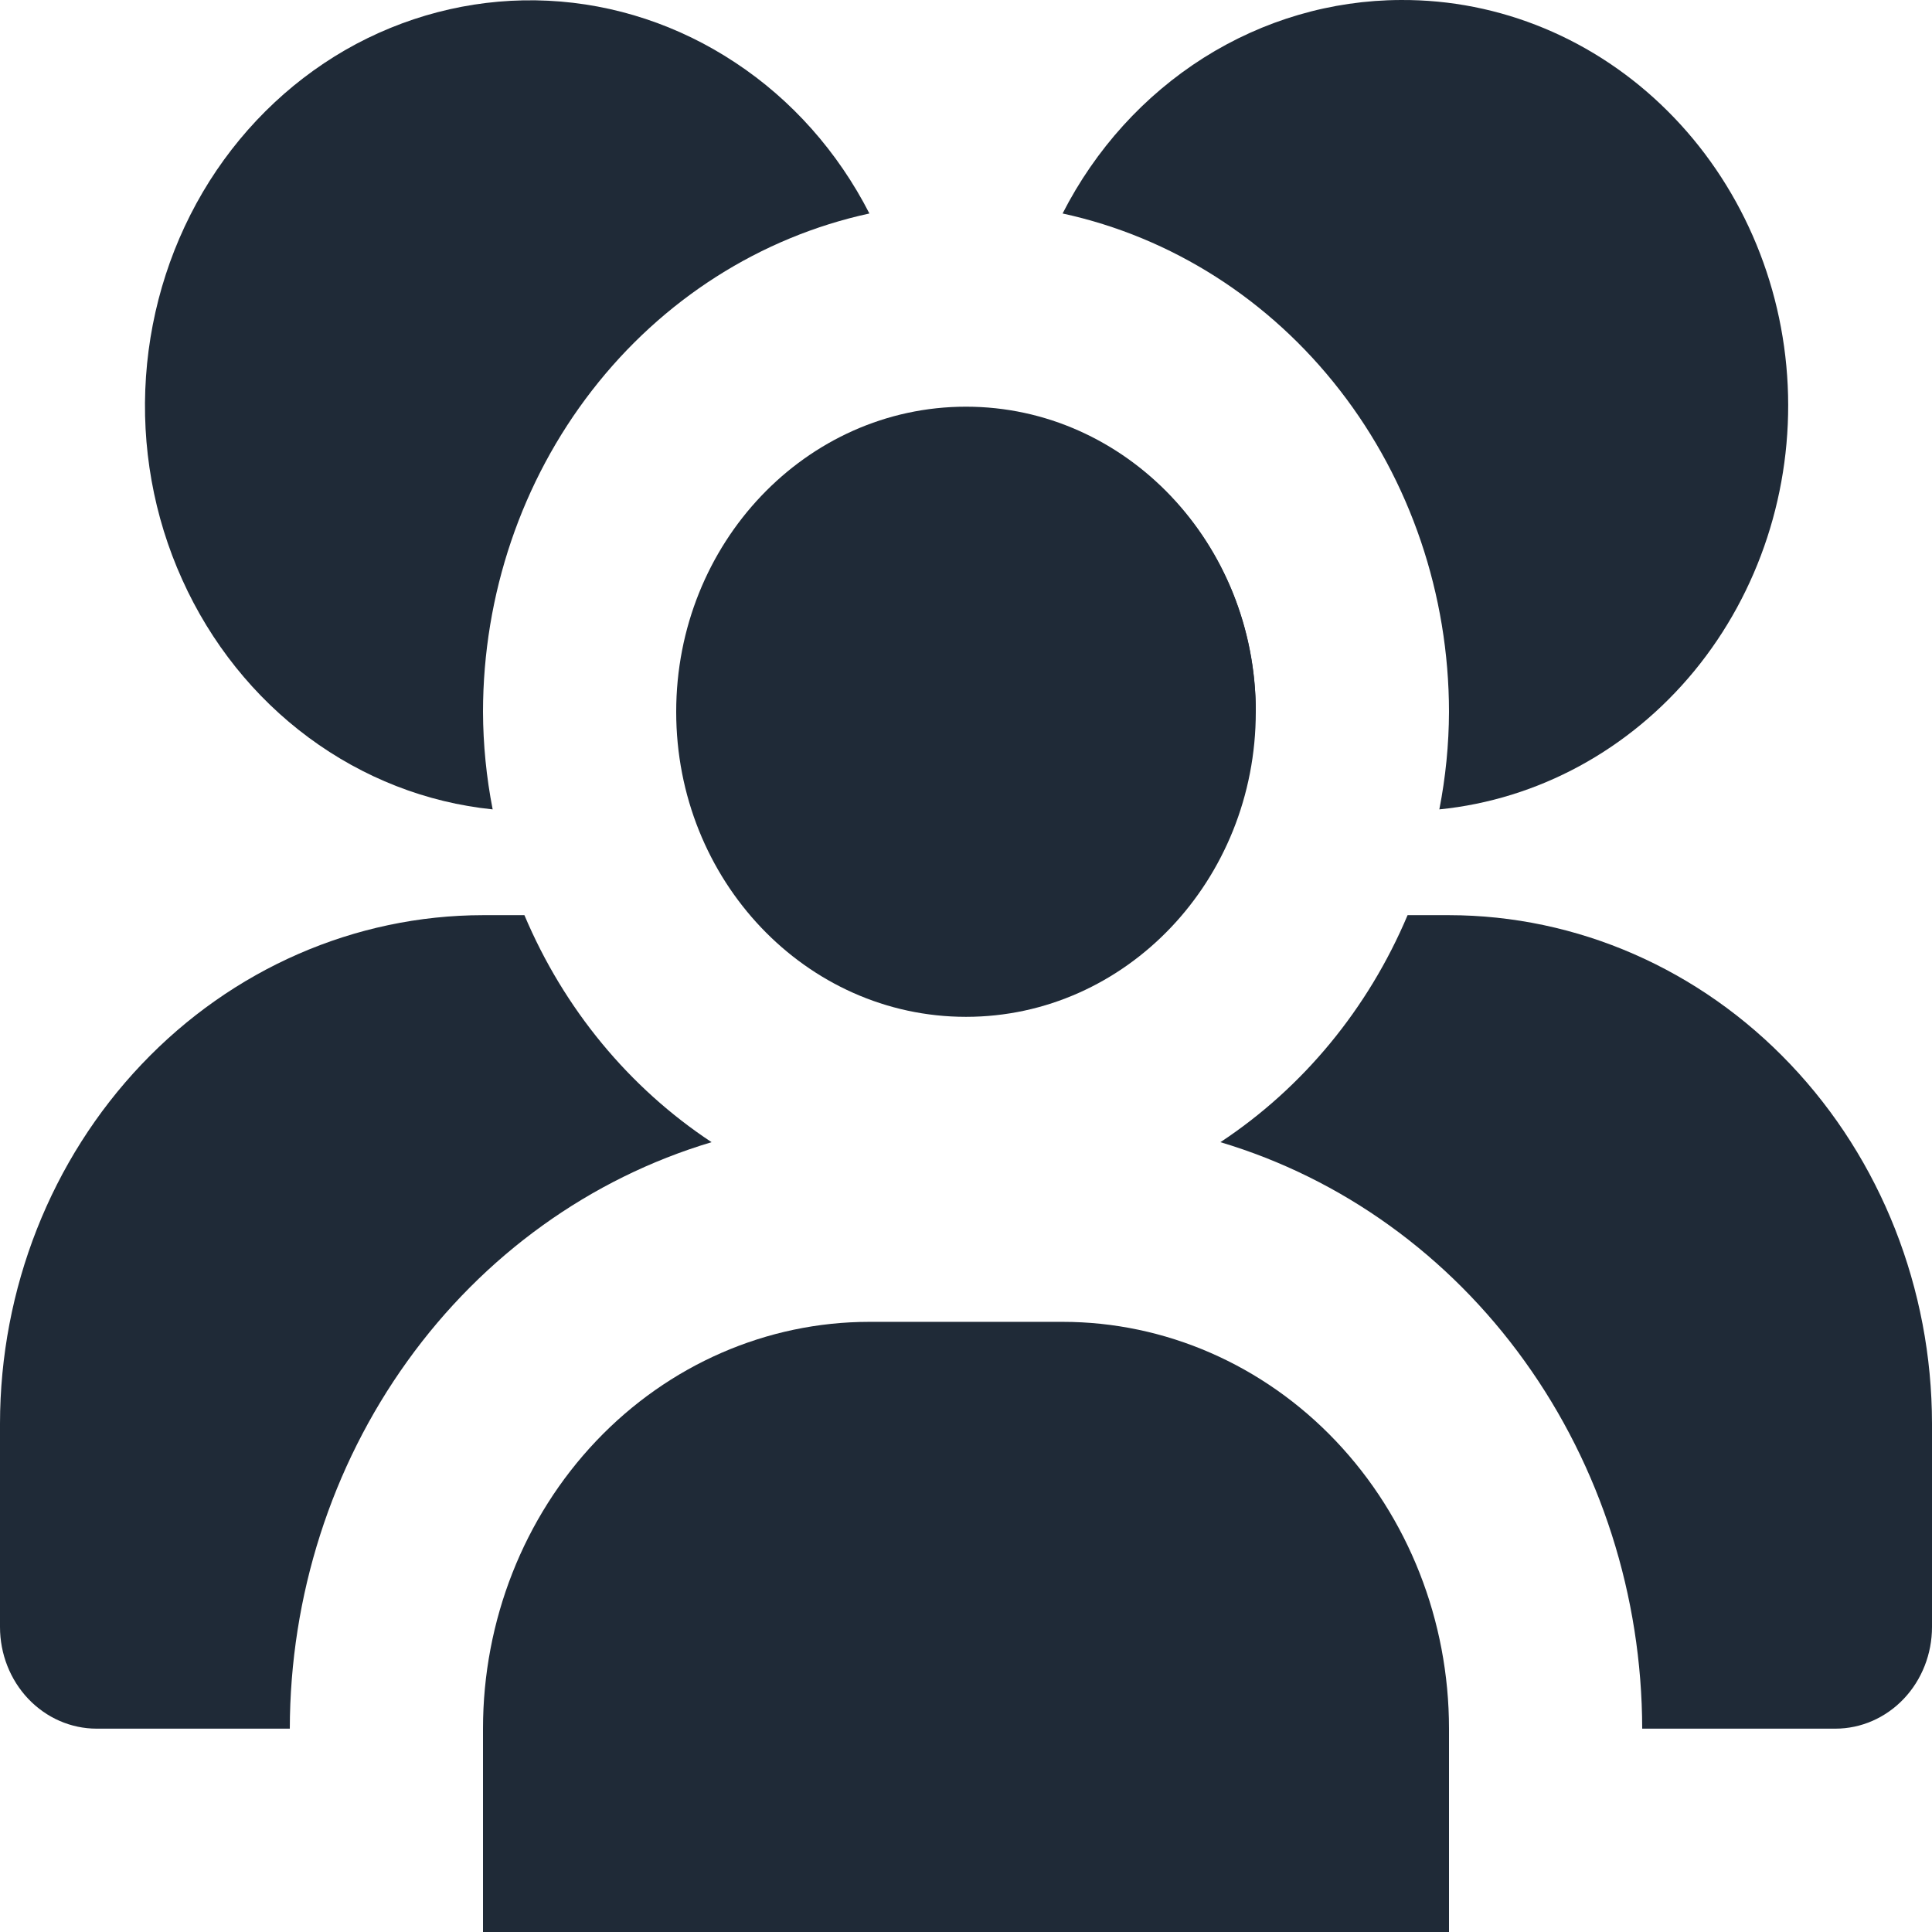
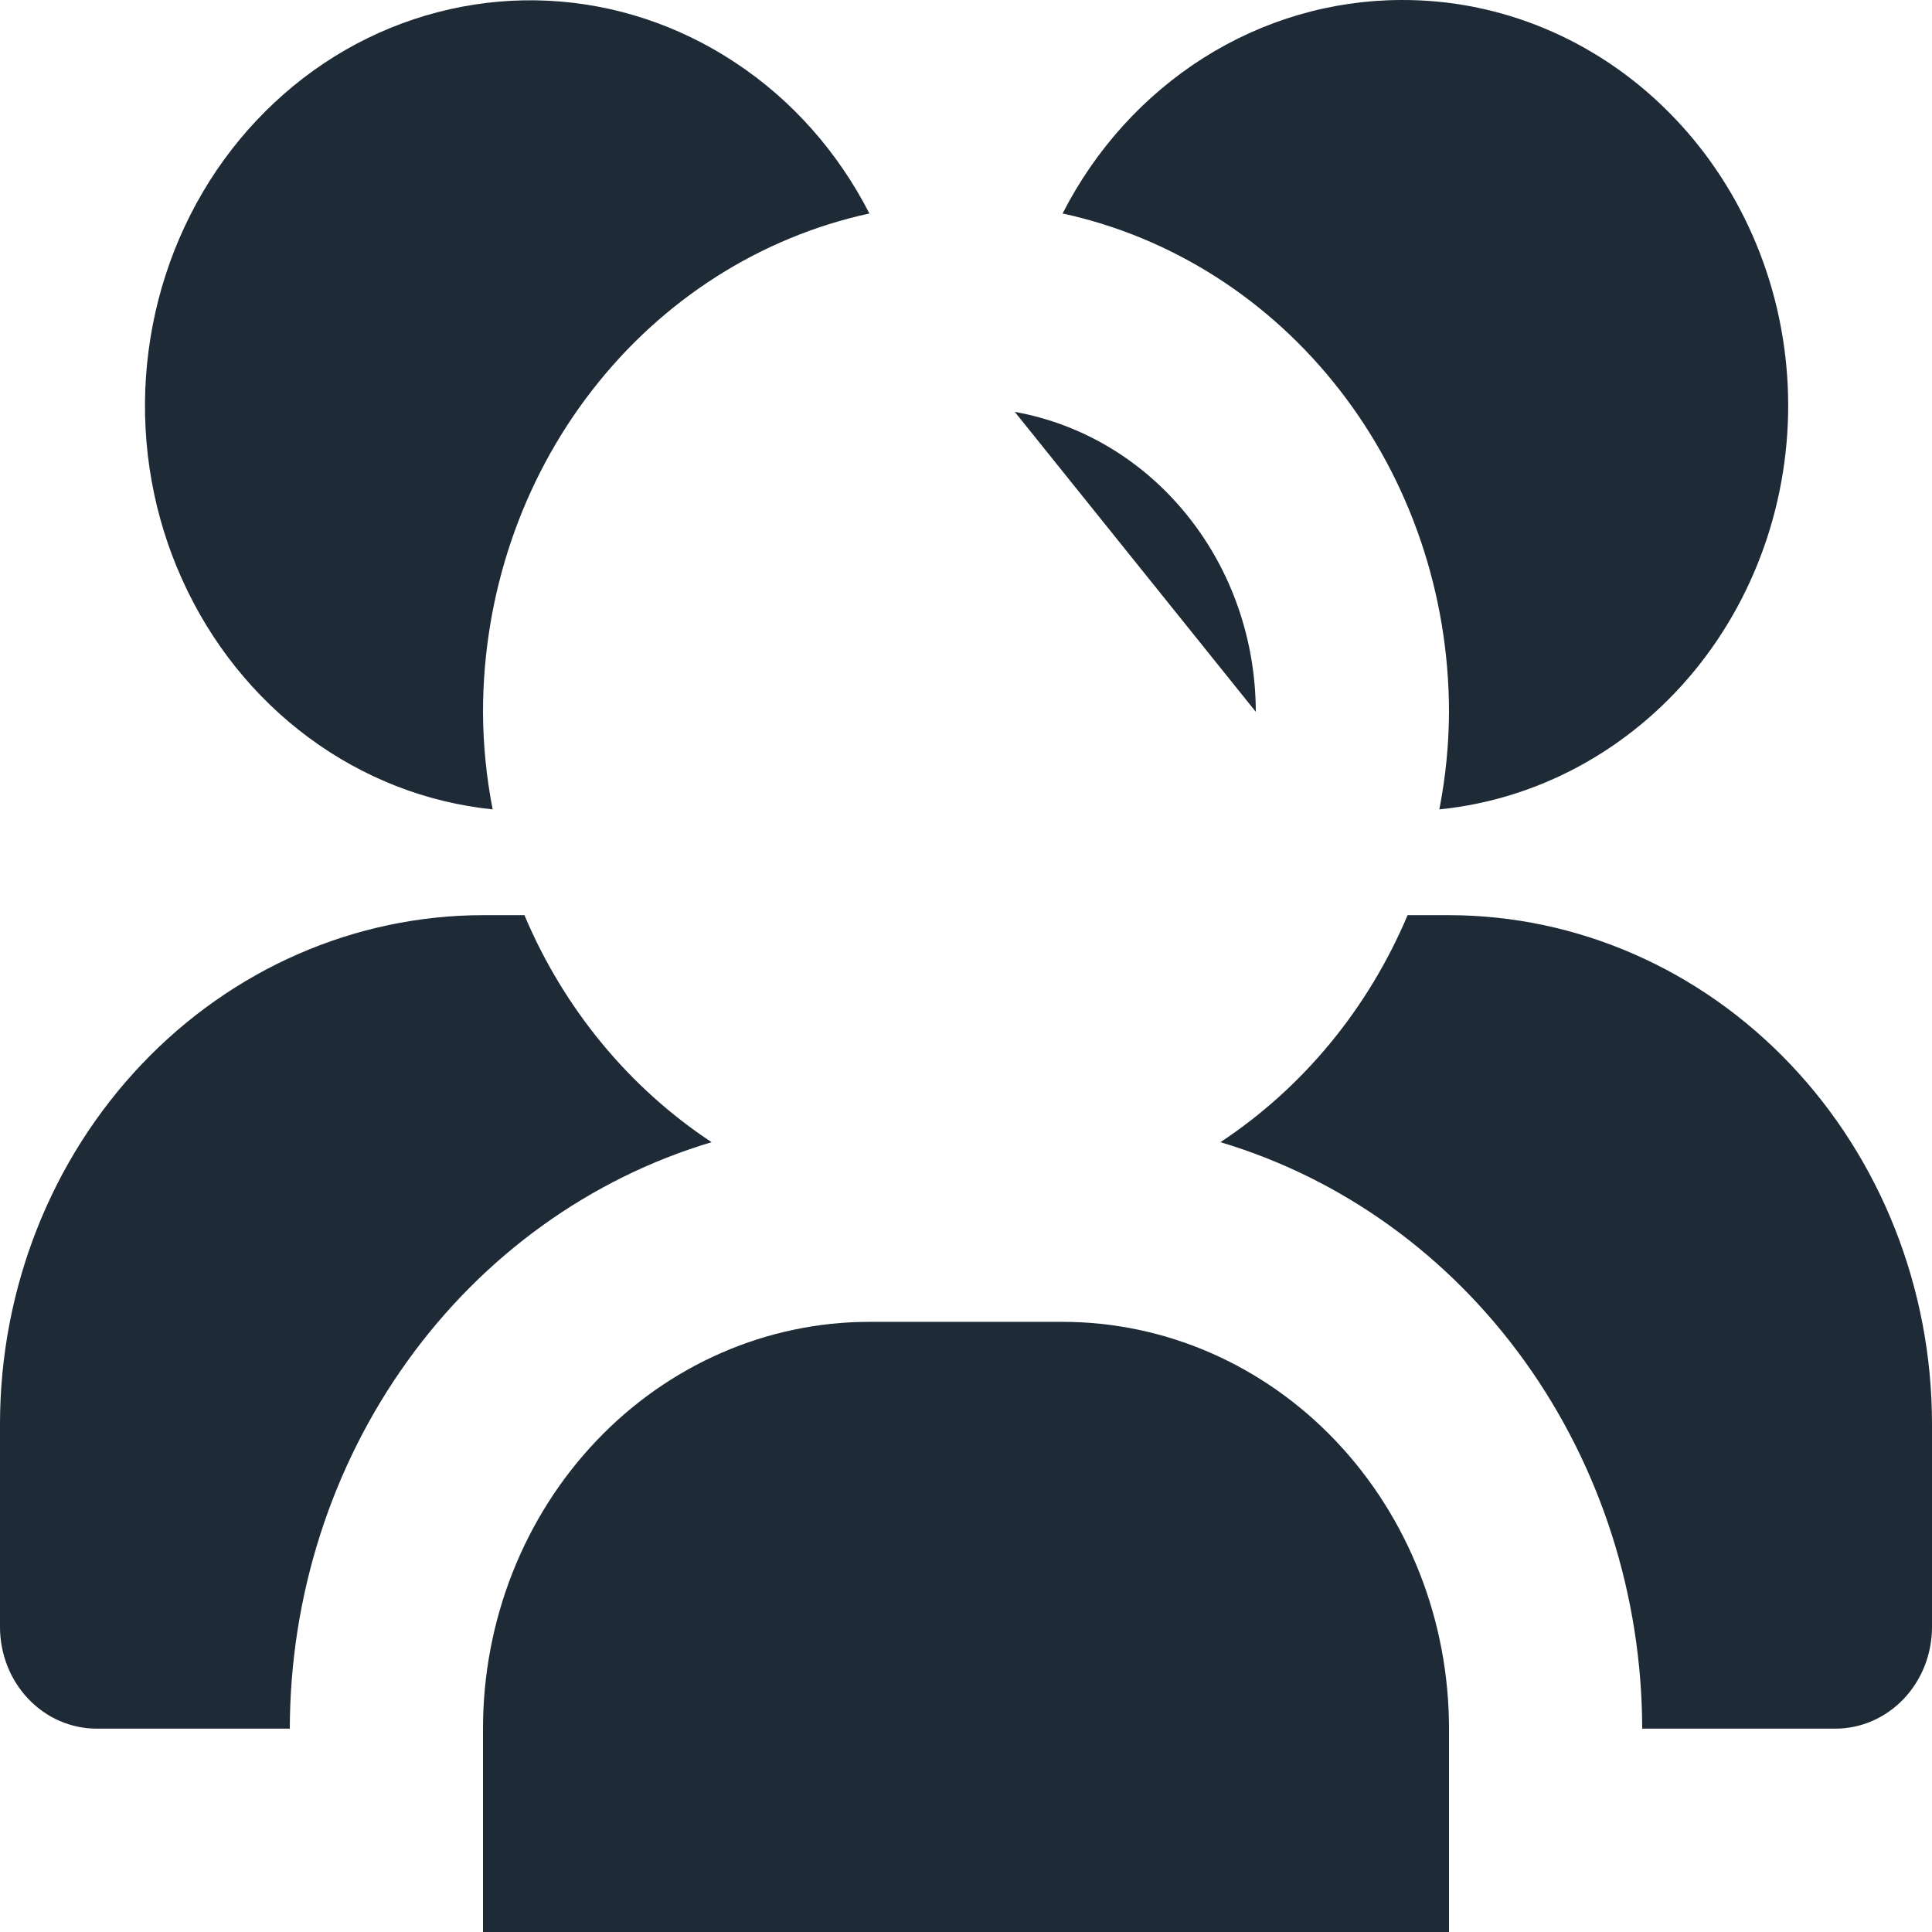
<svg xmlns="http://www.w3.org/2000/svg" width="16" height="16" viewBox="0 0 16 16" fill="none">
  <g id="users-group" clip-path="url(#clip0_4073_7342)">
    <g id="Vector">
-       <path d="M8 8.421C9.325 8.421 10.4 7.29 10.4 5.895C10.4 4.5 9.325 3.368 8 3.368C6.675 3.368 5.6 4.5 5.6 5.895C5.6 7.29 6.675 8.421 8 8.421Z" fill="#1F2A37" />
      <path d="M7.2 10.947H8.8C9.649 10.947 10.463 11.302 11.063 11.934C11.663 12.566 12 13.422 12 14.316V16H4V14.316C4 13.422 4.337 12.566 4.937 11.934C5.537 11.302 6.351 10.947 7.2 10.947Z" fill="#1F2A37" />
      <path d="M10.4 5.895C10.399 5.299 10.199 4.723 9.833 4.269C9.468 3.814 8.962 3.511 8.404 3.411" fill="#1F2A37" />
      <path d="M11.6 5.17135e-05C11.025 0.002 10.462 0.167 9.969 0.478C9.476 0.79 9.072 1.235 8.8 1.768C9.703 1.964 10.514 2.481 11.097 3.233C11.68 3.984 11.999 4.924 12 5.895C11.999 6.166 11.972 6.437 11.92 6.703C12.738 6.621 13.494 6.21 14.032 5.556C14.569 4.902 14.846 4.054 14.805 3.191C14.764 2.327 14.407 1.513 13.81 0.919C13.213 0.324 12.422 -0.005 11.6 5.17135e-05Z" fill="#1F2A37" />
      <path d="M5.893 9.459C5.21 9.008 4.67 8.354 4.343 7.579H4C2.94 7.58 1.923 8.024 1.173 8.814C0.423 9.603 0.001 10.673 0 11.79V13.474C0 13.697 0.084 13.911 0.234 14.069C0.384 14.227 0.588 14.316 0.8 14.316H2.4C2.402 13.217 2.744 12.148 3.374 11.272C4.004 10.395 4.888 9.759 5.893 9.459Z" fill="#1F2A37" />
      <path d="M12 7.579H11.657C11.33 8.354 10.79 9.008 10.107 9.459C11.112 9.759 11.996 10.395 12.626 11.272C13.256 12.148 13.598 13.217 13.6 14.316H15.2C15.412 14.316 15.616 14.227 15.766 14.069C15.916 13.911 16 13.697 16 13.474V11.79C15.999 10.673 15.577 9.603 14.827 8.814C14.077 8.024 13.06 7.58 12 7.579Z" fill="#1F2A37" />
      <path d="M4 5.895C4.001 4.924 4.32 3.984 4.903 3.233C5.486 2.481 6.297 1.964 7.2 1.768C6.939 1.258 6.557 0.827 6.09 0.519C5.624 0.21 5.09 0.033 4.54 0.006C3.989 -0.021 3.442 0.103 2.95 0.364C2.459 0.626 2.04 1.018 1.735 1.5C1.43 1.983 1.249 2.541 1.209 3.119C1.169 3.697 1.272 4.276 1.509 4.8C1.745 5.324 2.106 5.775 2.556 6.108C3.007 6.442 3.532 6.647 4.08 6.703C4.028 6.437 4.001 6.166 4 5.895Z" fill="#1F2A37" />
    </g>
  </g>
  <defs>
    <clipPath id="clip0_4073_7342">
      <rect width="16" height="16" fill="white" />
    </clipPath>
  </defs>
</svg>